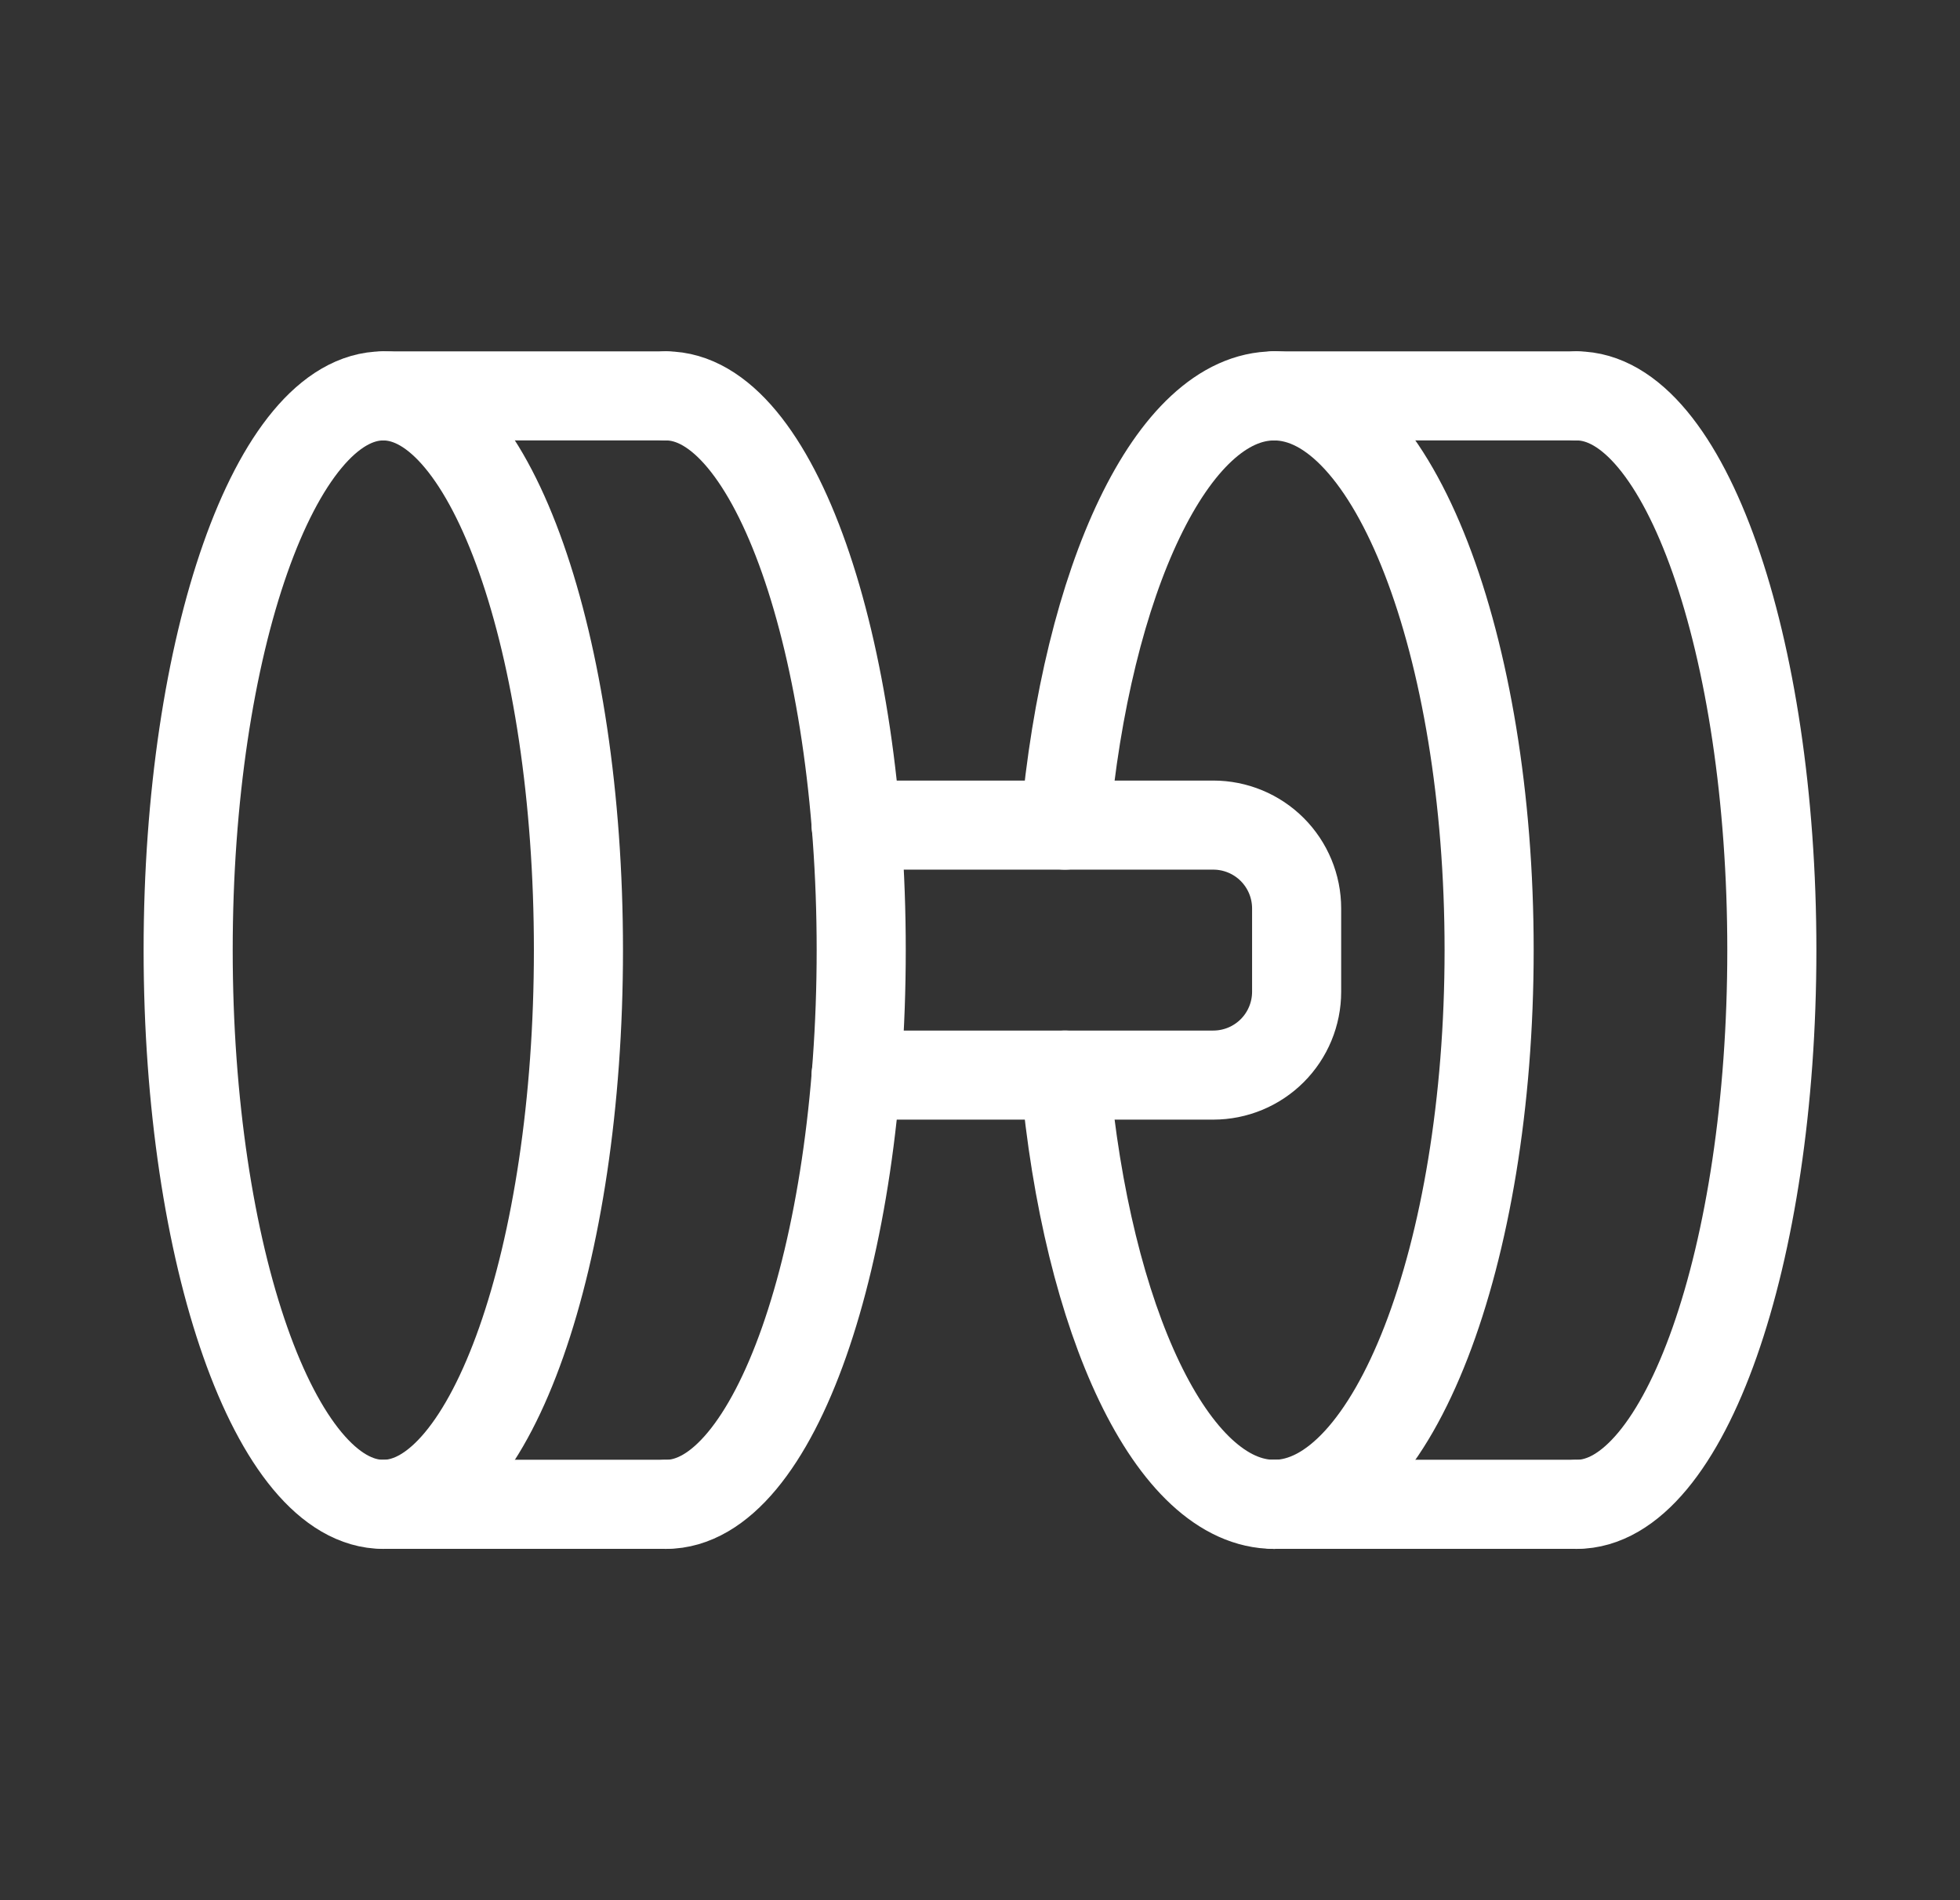
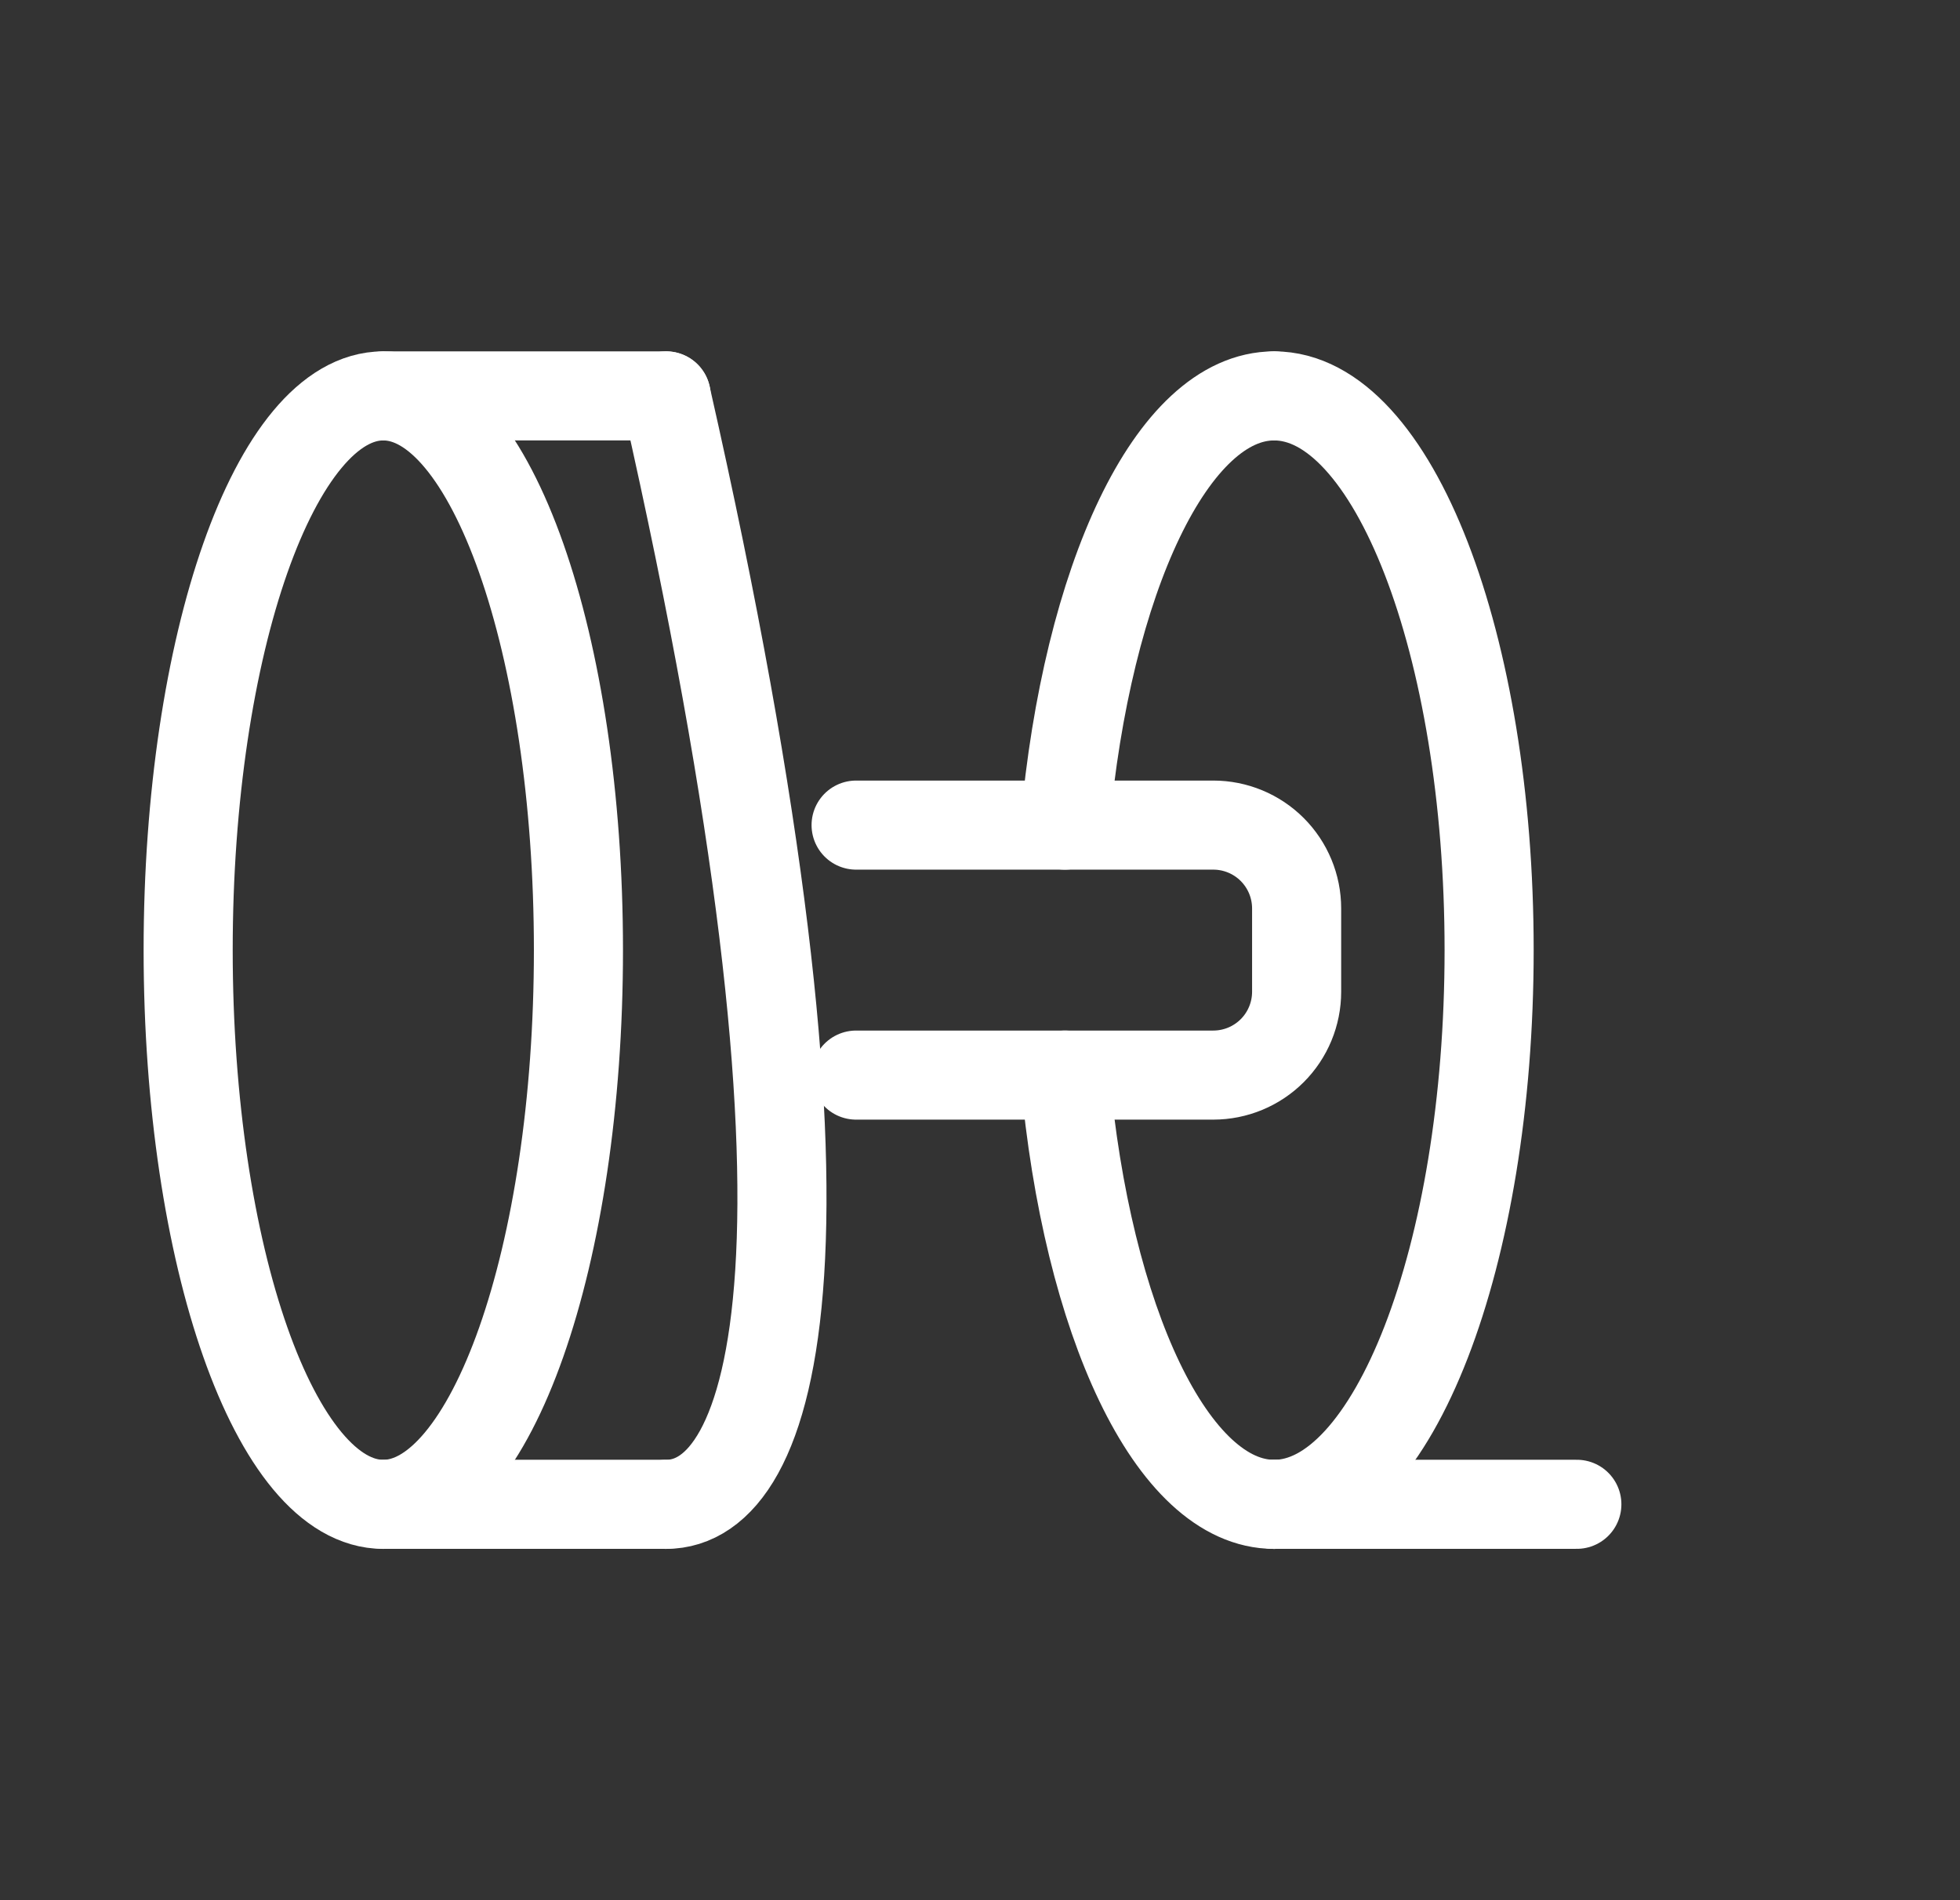
<svg xmlns="http://www.w3.org/2000/svg" width="33" height="32" viewBox="0 0 33 32" fill="none">
  <rect x="0" y="0" width="33" height="32" fill="#333333" stroke="none" />
  <path d="M21.453 6.667C23.452 6.667 25.072 10.846 25.072 16C25.072 21.155 23.452 25.334 21.453 25.334" stroke="white" style="stroke:white;stroke-opacity:1;" stroke-width="1.5" stroke-linecap="round" stroke-linejoin="round" />
-   <path d="M26.547 6.667C28.36 6.667 29.832 10.846 29.832 16C29.832 21.155 28.361 25.334 26.547 25.334" stroke="white" style="stroke:white;stroke-opacity:1;" stroke-width="1.5" stroke-linecap="round" stroke-linejoin="round" />
  <path d="M26.549 25.333H21.453" stroke="white" style="stroke:white;stroke-opacity:1;" stroke-width="1.5" stroke-linecap="round" stroke-linejoin="round" />
-   <path d="M26.549 6.667H21.453" stroke="white" style="stroke:white;stroke-opacity:1;" stroke-width="1.5" stroke-linecap="round" stroke-linejoin="round" />
-   <path d="M11.215 6.667C13.028 6.667 14.5 10.846 14.5 16C14.5 21.155 13.03 25.334 11.215 25.334" stroke="white" style="stroke:white;stroke-opacity:1;" stroke-width="1.5" stroke-linecap="round" stroke-linejoin="round" />
+   <path d="M11.215 6.667C14.5 21.155 13.03 25.334 11.215 25.334" stroke="white" style="stroke:white;stroke-opacity:1;" stroke-width="1.5" stroke-linecap="round" stroke-linejoin="round" />
  <path d="M11.216 25.333H6.453" stroke="white" style="stroke:white;stroke-opacity:1;" stroke-width="1.5" stroke-linecap="round" stroke-linejoin="round" />
  <path d="M11.216 6.667H6.453" stroke="white" style="stroke:white;stroke-opacity:1;" stroke-width="1.5" stroke-linecap="round" stroke-linejoin="round" />
  <path d="M6.453 25.334C8.268 25.334 9.739 21.155 9.739 16C9.739 10.846 8.268 6.667 6.453 6.667C4.639 6.667 3.168 10.846 3.168 16C3.168 21.155 4.639 25.334 6.453 25.334Z" stroke="white" style="stroke:white;stroke-opacity:1;" stroke-width="1.5" stroke-linecap="round" stroke-linejoin="round" />
  <path d="M14.414 13.895H20.427C20.8 13.895 21.157 14.043 21.42 14.306C21.683 14.569 21.831 14.926 21.831 15.299V16.701C21.831 17.074 21.683 17.431 21.42 17.694C21.157 17.957 20.8 18.105 20.427 18.105H14.414" stroke="white" style="stroke:white;stroke-opacity:1;" stroke-width="1.5" stroke-linecap="round" stroke-linejoin="round" />
  <path d="M17.93 13.895C18.3 9.756 19.735 6.667 21.452 6.667" stroke="white" style="stroke:white;stroke-opacity:1;" stroke-width="1.5" stroke-linecap="round" stroke-linejoin="round" />
  <path d="M21.452 25.334C19.735 25.334 18.3 22.244 17.93 18.105" stroke="white" style="stroke:white;stroke-opacity:1;" stroke-width="1.5" stroke-linecap="round" stroke-linejoin="round" />
</svg>